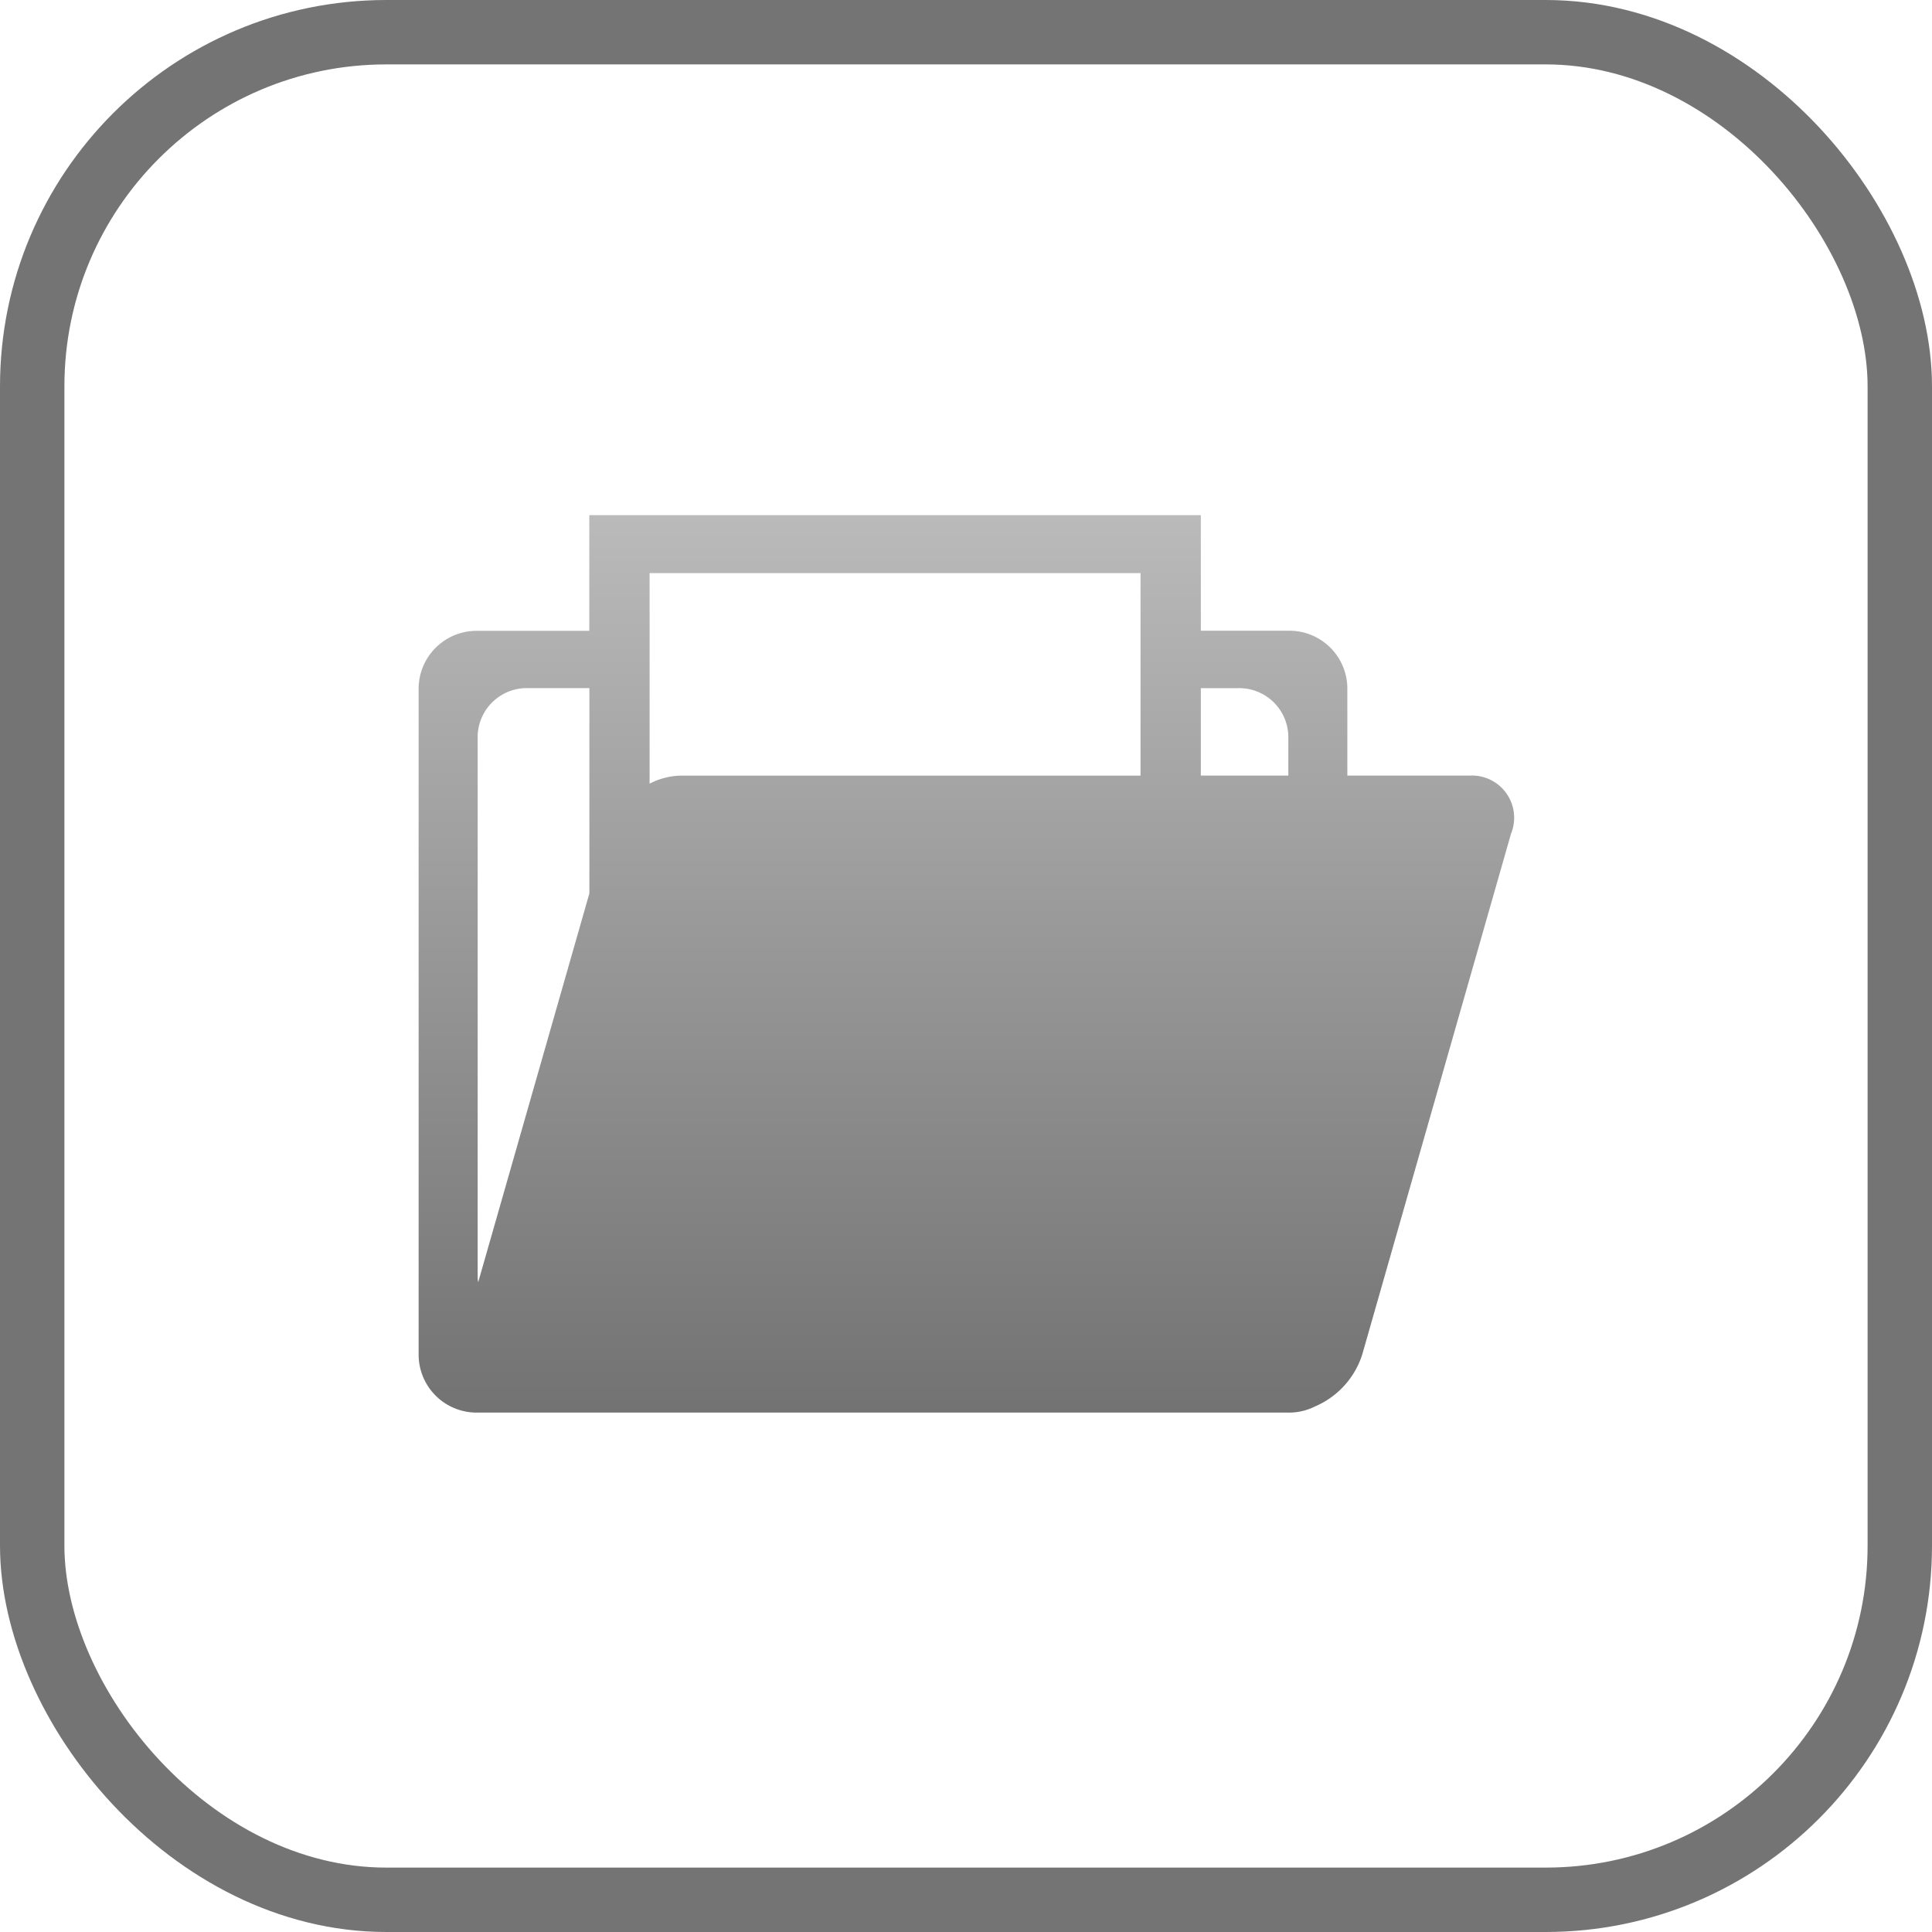
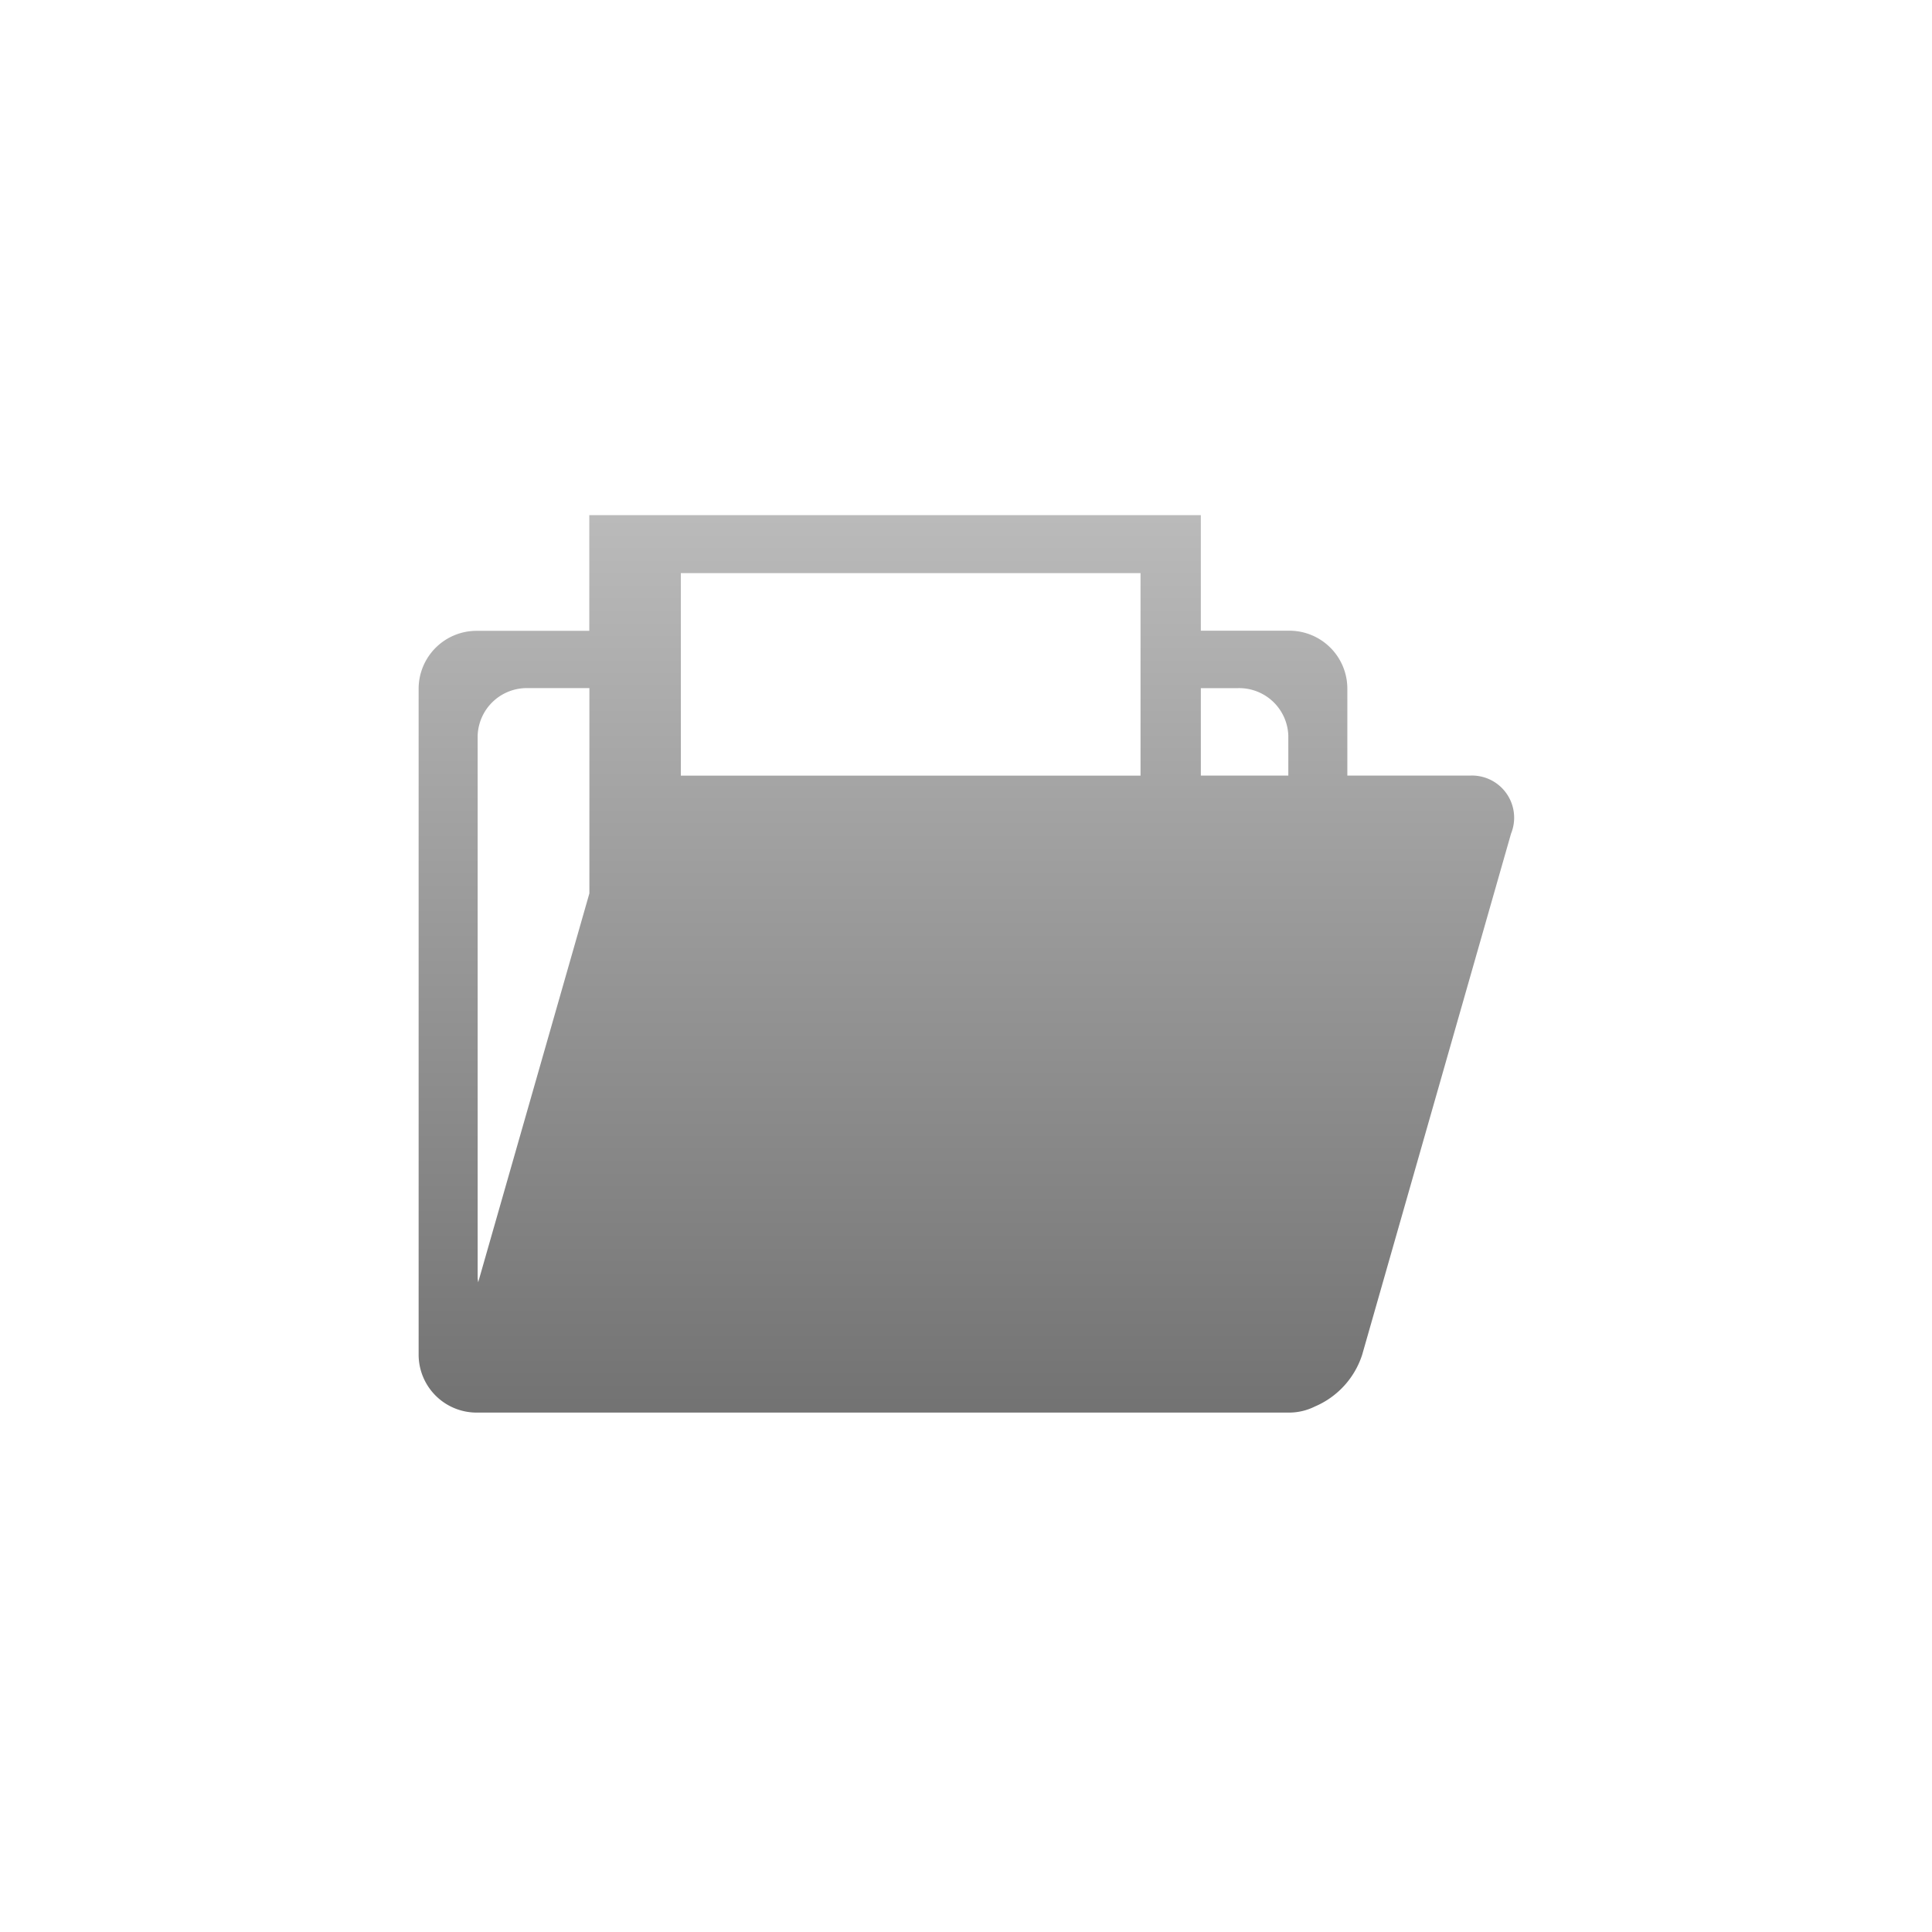
<svg xmlns="http://www.w3.org/2000/svg" width="60" height="60" viewBox="0 0 60 60">
  <defs>
    <linearGradient id="linear-gradient" x1="0.5" x2="0.5" y2="1" gradientUnits="objectBoundingBox">
      <stop offset="0" stop-color="#ccc" />
      <stop offset="1" stop-color="#727272" />
    </linearGradient>
  </defs>
  <g id="Group_100492" data-name="Group 100492" transform="translate(-987 -1855)">
    <g id="Rectangle_8" data-name="Rectangle 8" transform="translate(987 1855)" fill="none" stroke="#747474" stroke-width="2">
      <rect width="60" height="60" rx="12" stroke="none" />
-       <rect x="1" y="1" width="58" height="58" rx="11" fill="none" />
    </g>
-     <path id="file" d="M93.857,153.488h-3.8v-2.7a1.8,1.8,0,0,0-1.8-1.8H85.507V145.4H66.515v3.592h-3.5a1.8,1.8,0,0,0-1.8,1.8v20.678a1.8,1.8,0,0,0,1.8,1.8H88.26a1.785,1.785,0,0,0,.785-.187,2.62,2.62,0,0,0,1.473-1.611l4.623-16.183A1.31,1.31,0,0,0,93.857,153.488ZM83.634,147.2v6.289H69.358a2.194,2.194,0,0,0-.97.249V147.2ZM63.063,169.228c0-.046-.015-.092-.015-.14V152.253a1.527,1.527,0,0,1,1.57-1.482h1.9v6.374Zm25.161-15.74H85.507v-2.716h1.146a1.527,1.527,0,0,1,1.571,1.482Z" transform="translate(938.786 1725.599)" fill="url(#linear-gradient)" />
+     <path id="file" d="M93.857,153.488h-3.8v-2.7a1.8,1.8,0,0,0-1.8-1.8H85.507V145.4H66.515v3.592h-3.5a1.8,1.8,0,0,0-1.8,1.8v20.678a1.8,1.8,0,0,0,1.8,1.8H88.26a1.785,1.785,0,0,0,.785-.187,2.62,2.62,0,0,0,1.473-1.611l4.623-16.183A1.31,1.31,0,0,0,93.857,153.488ZM83.634,147.2v6.289H69.358V147.2ZM63.063,169.228c0-.046-.015-.092-.015-.14V152.253a1.527,1.527,0,0,1,1.57-1.482h1.9v6.374Zm25.161-15.74H85.507v-2.716h1.146a1.527,1.527,0,0,1,1.571,1.482Z" transform="translate(938.786 1725.599)" fill="url(#linear-gradient)" />
  </g>
</svg>